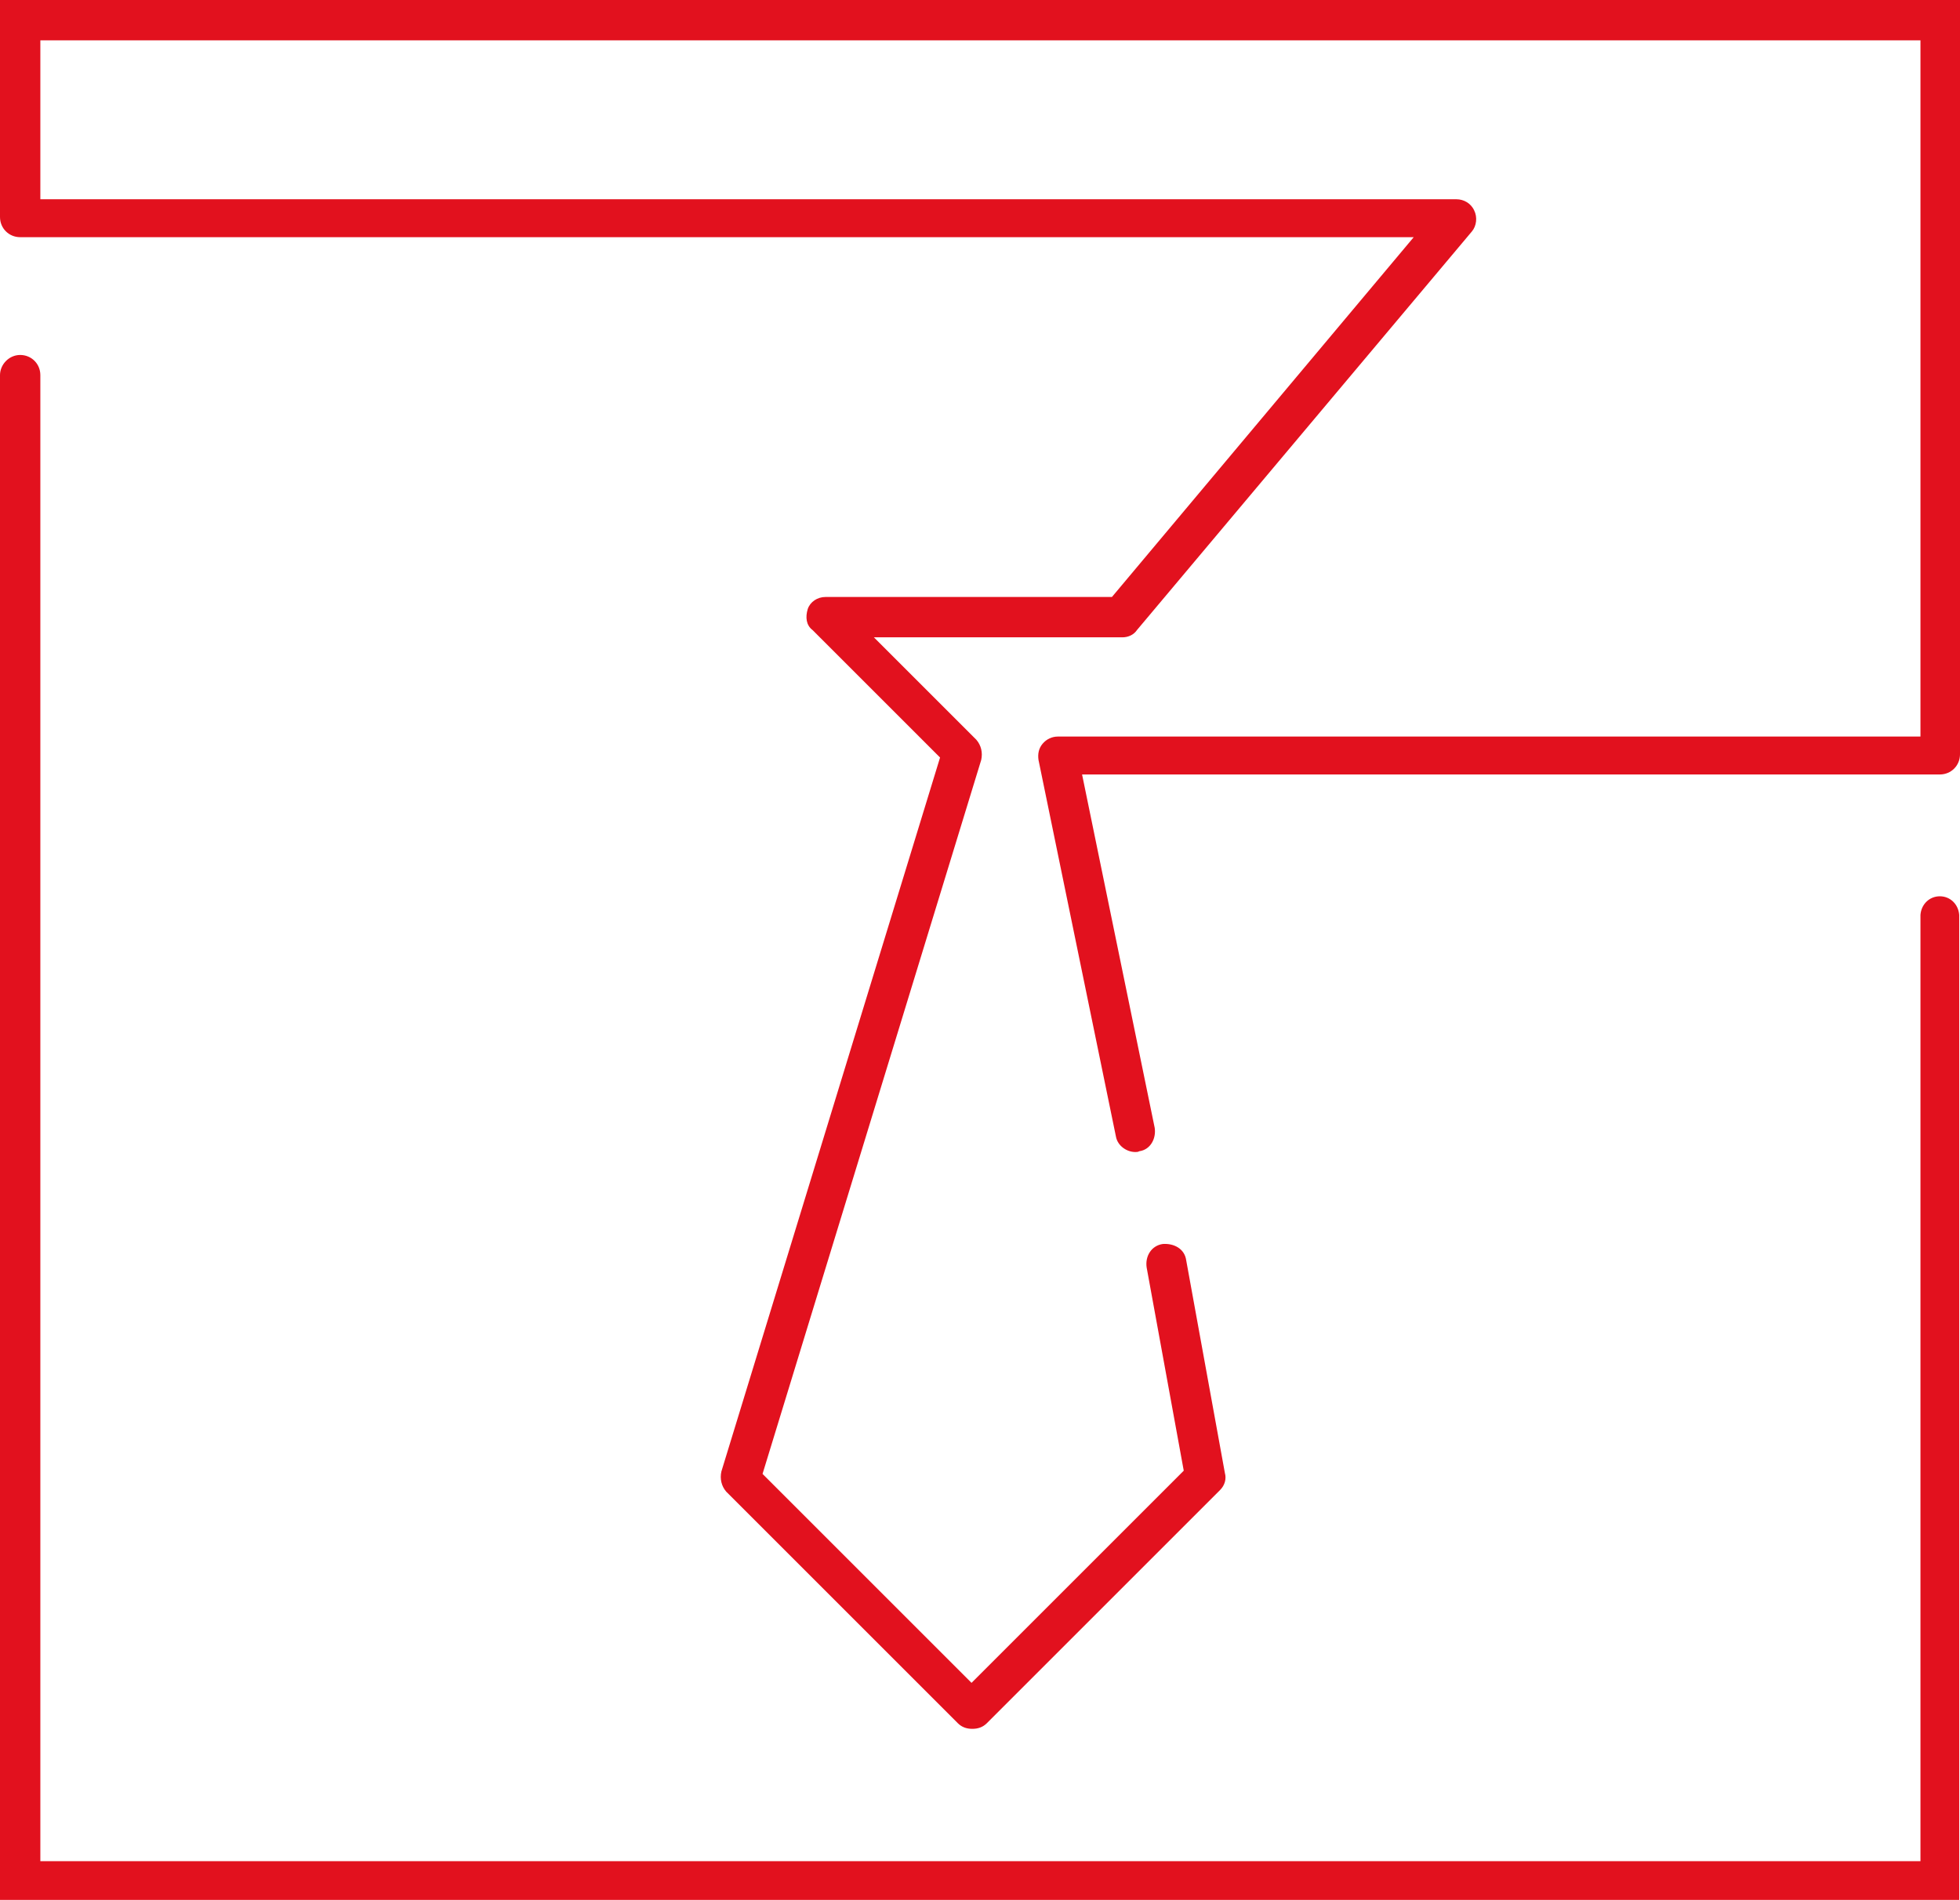
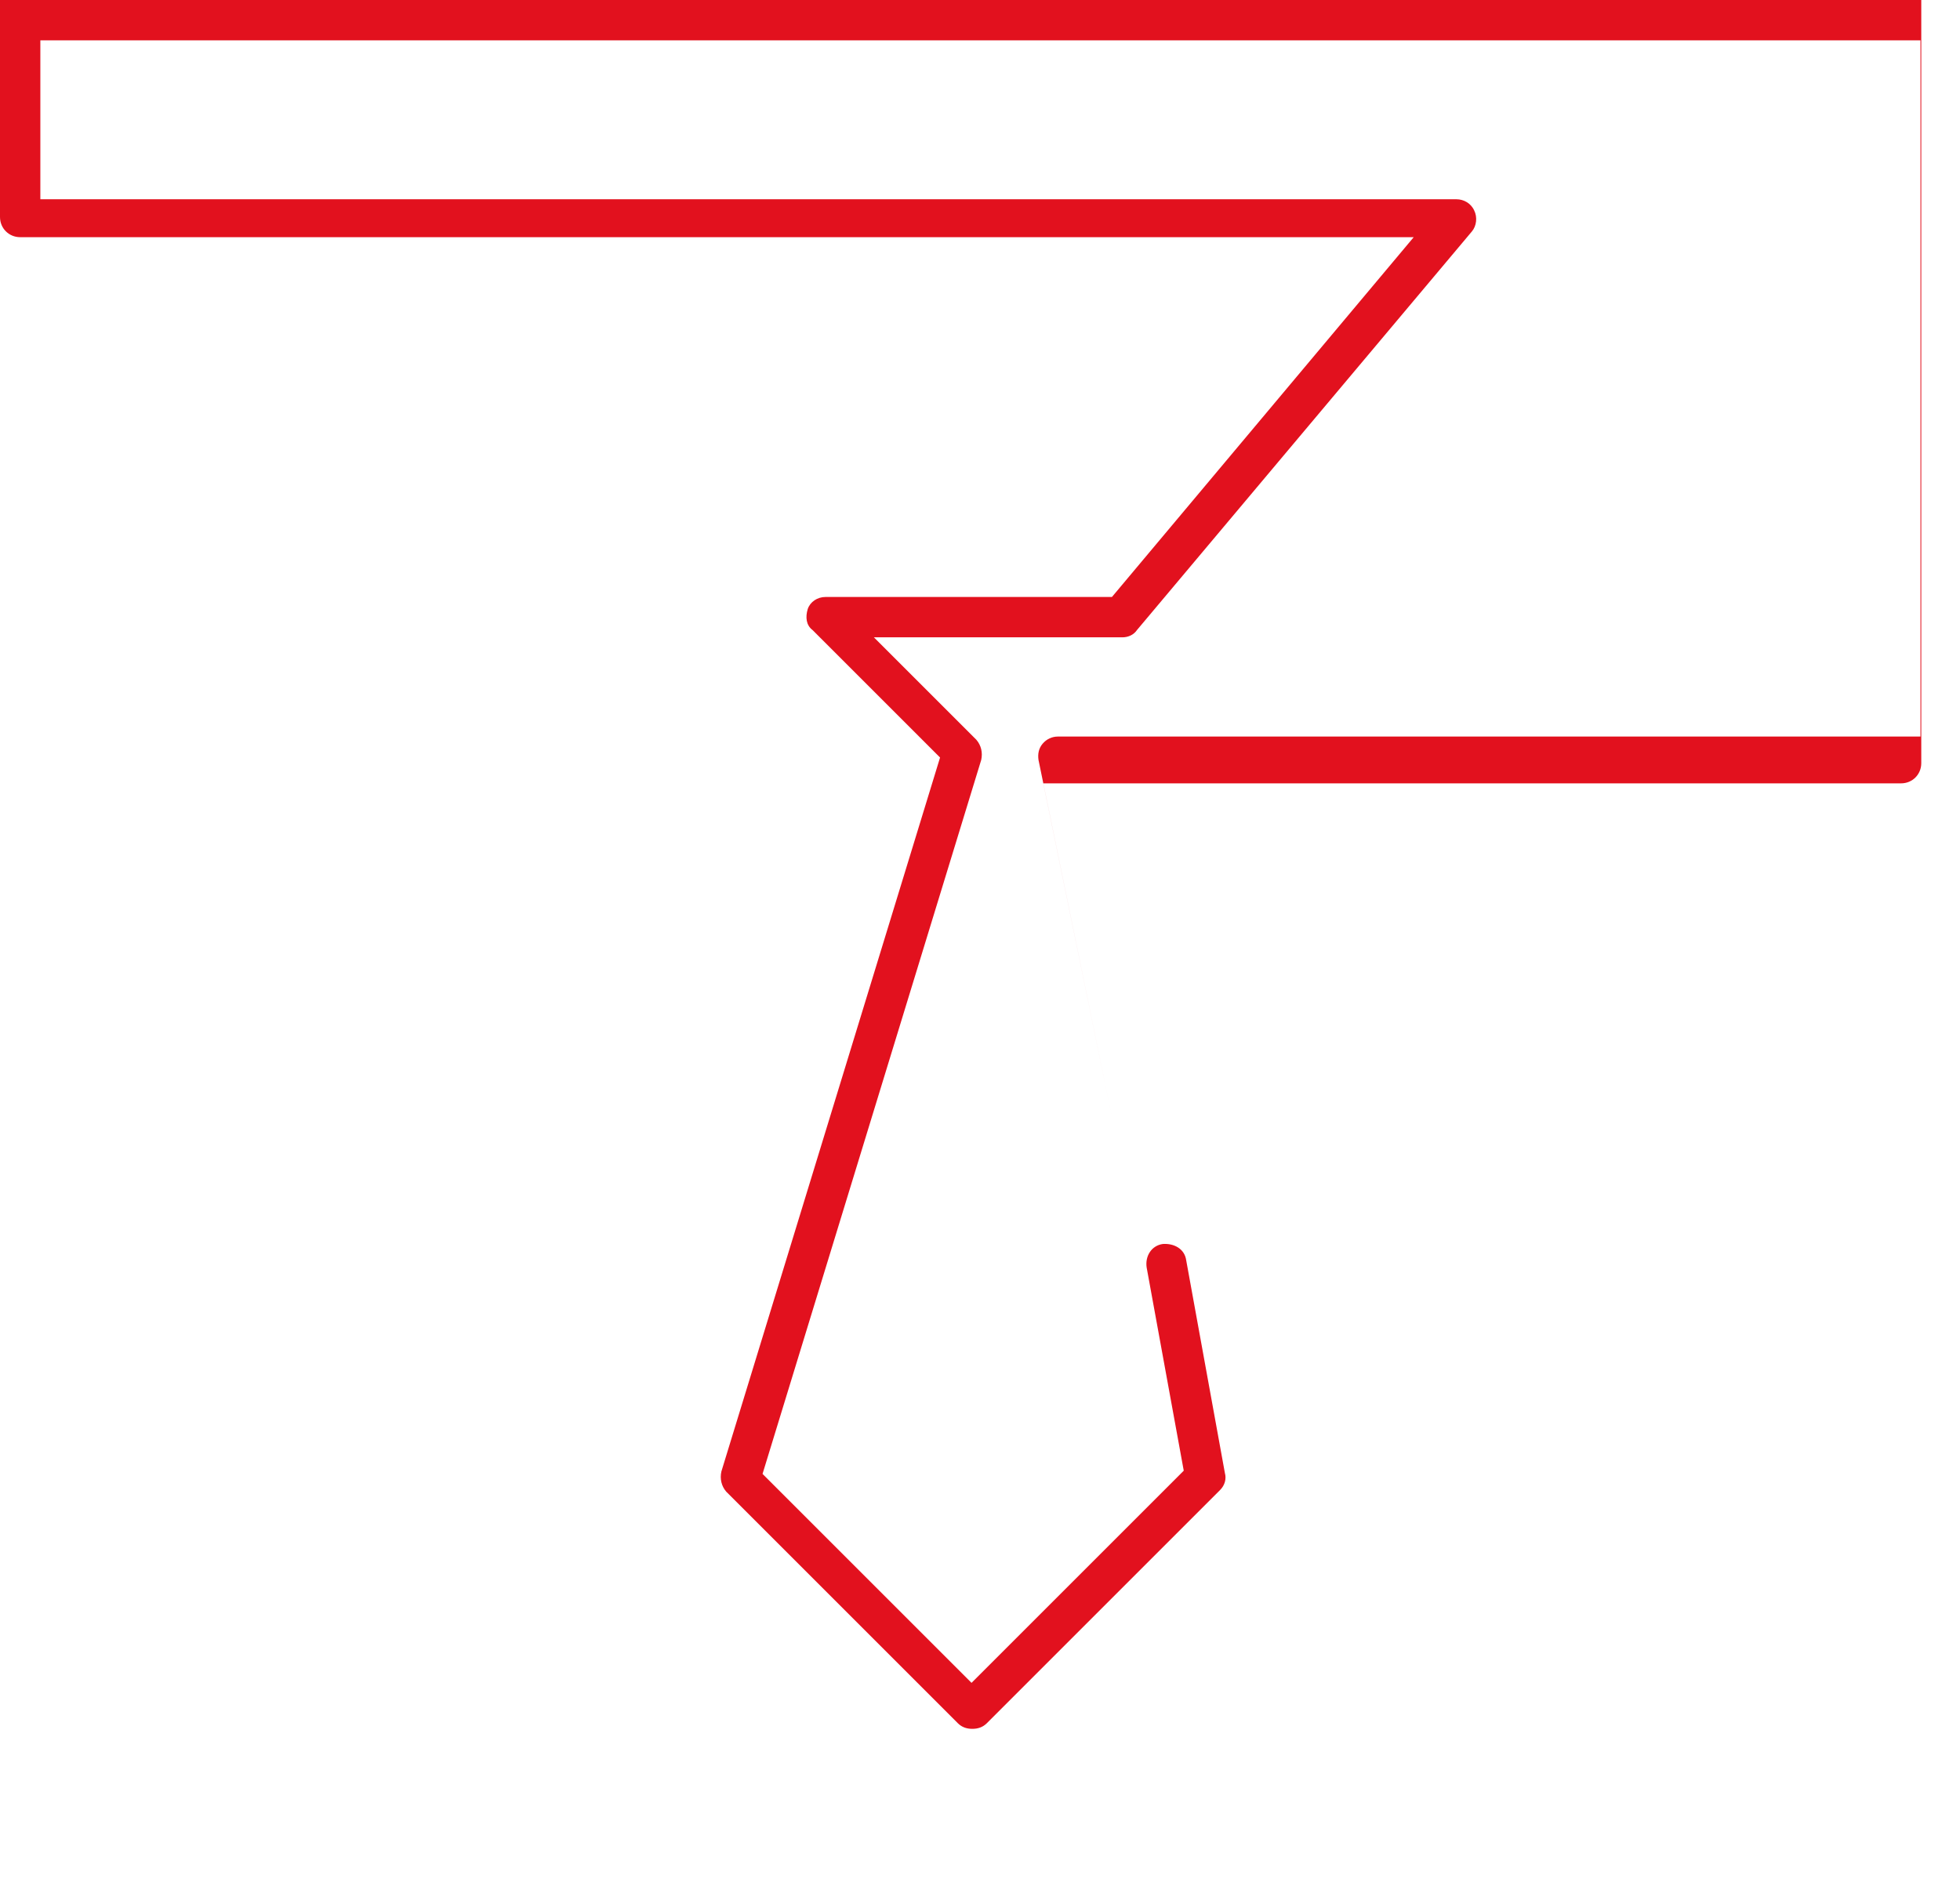
<svg xmlns="http://www.w3.org/2000/svg" version="1.1" width="242.9" height="235.5">
  <svg id="SvgjsSvg1009" data-name="Ebene 2" viewBox="0 0 242.9 235.5">
    <g id="SvgjsG1008" data-name="Ebene 1">
      <g>
-         <path d="m0,.1v26.7h0v.1c0,1.4,1.1,2.5,2.5,2.5h172.7l-37.4,44.6h-35.5c-1,0-1.9.6-2.2,1.5-.3,1-.2,2,.6,2.6l15.8,15.8-27.1,88.5c-.2.9,0,1.8.6,2.5l28.7,28.7c.5.5,1.1.7,1.8.7s1.3-.2,1.8-.7l28.9-28.9c.6-.6.8-1.4.6-2.1l-4.8-26.4c-.2-1.4-1.5-2.1-2.9-2-1.4.2-2.2,1.5-2,2.9l4.6,25.2-26.3,26.3-25.9-25.9,27.1-88.5c.2-.9,0-1.8-.6-2.5l-12.7-12.7h30.8c.7,0,1.4-.3,1.8-.9l41.5-49.4c.6-.7.7-1.8.3-2.6-.4-.9-1.3-1.4-2.2-1.4H5V5h233v86.3h-106.9c-.7,0-1.4.3-1.9.9-.5.6-.6,1.3-.5,2l9.6,46.7c.2,1.1,1.3,1.9,2.4,1.9.2,0,.3,0,.5-.1,1.4-.2,2.1-1.6,1.9-2.9l-9-43.8h106.3c1.4,0,2.5-1.1,2.5-2.5V0H0v.1Z" style="fill: #e2111e;" />
-         <path d="m240.4,111.1c-1.3,0-2.3,1-2.4,2.3h0v117.3H5V46.5c0-1.4-1.1-2.5-2.5-2.5s-2.5,1.2-2.5,2.5v189h242.8v-122.1h0c-.1-1.3-1.1-2.3-2.4-2.3Z" style="fill: #e2111e;" />
+         <path d="m0,.1v26.7h0v.1c0,1.4,1.1,2.5,2.5,2.5h172.7l-37.4,44.6h-35.5c-1,0-1.9.6-2.2,1.5-.3,1-.2,2,.6,2.6l15.8,15.8-27.1,88.5c-.2.9,0,1.8.6,2.5l28.7,28.7c.5.5,1.1.7,1.8.7s1.3-.2,1.8-.7l28.9-28.9c.6-.6.8-1.4.6-2.1l-4.8-26.4c-.2-1.4-1.5-2.1-2.9-2-1.4.2-2.2,1.5-2,2.9l4.6,25.2-26.3,26.3-25.9-25.9,27.1-88.5c.2-.9,0-1.8-.6-2.5l-12.7-12.7h30.8c.7,0,1.4-.3,1.8-.9l41.5-49.4c.6-.7.7-1.8.3-2.6-.4-.9-1.3-1.4-2.2-1.4H5V5h233v86.3h-106.9c-.7,0-1.4.3-1.9.9-.5.6-.6,1.3-.5,2l9.6,46.7l-9-43.8h106.3c1.4,0,2.5-1.1,2.5-2.5V0H0v.1Z" style="fill: #e2111e;" />
      </g>
    </g>
  </svg>
  <style>@media (prefers-color-scheme: light) { :root { filter: none; } }
@media (prefers-color-scheme: dark) { :root { filter: none; } }
</style>
</svg>